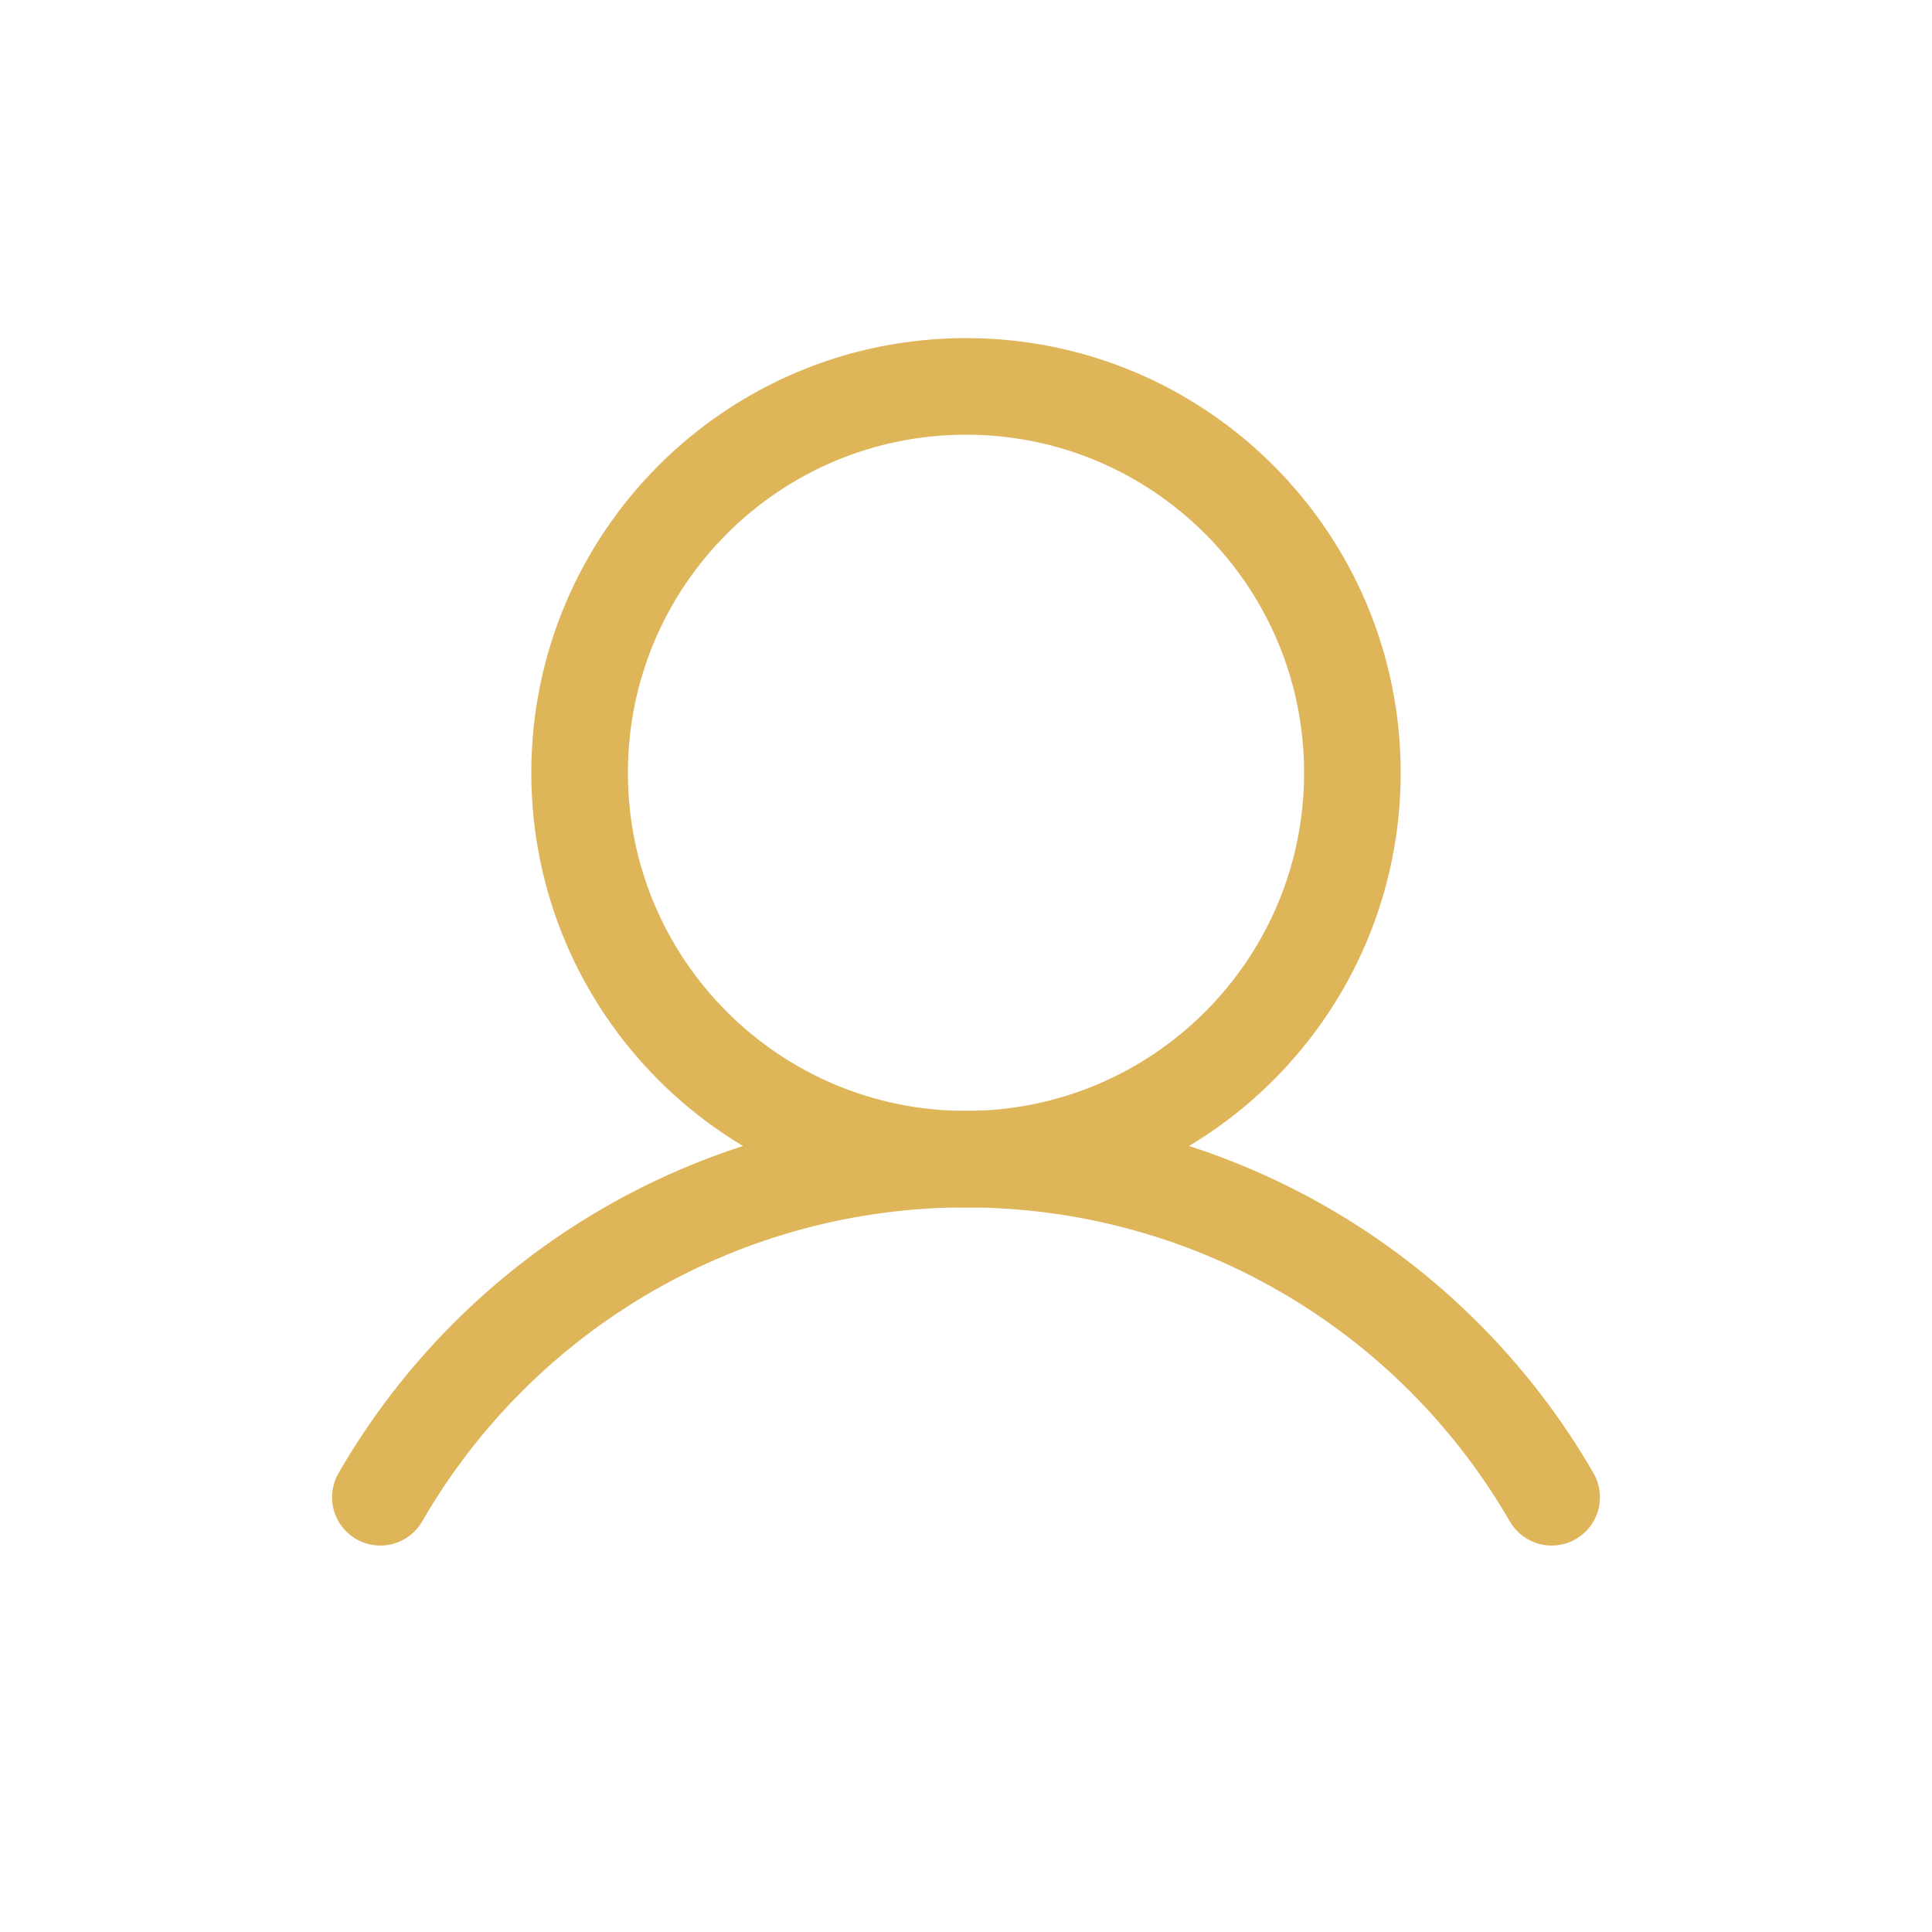
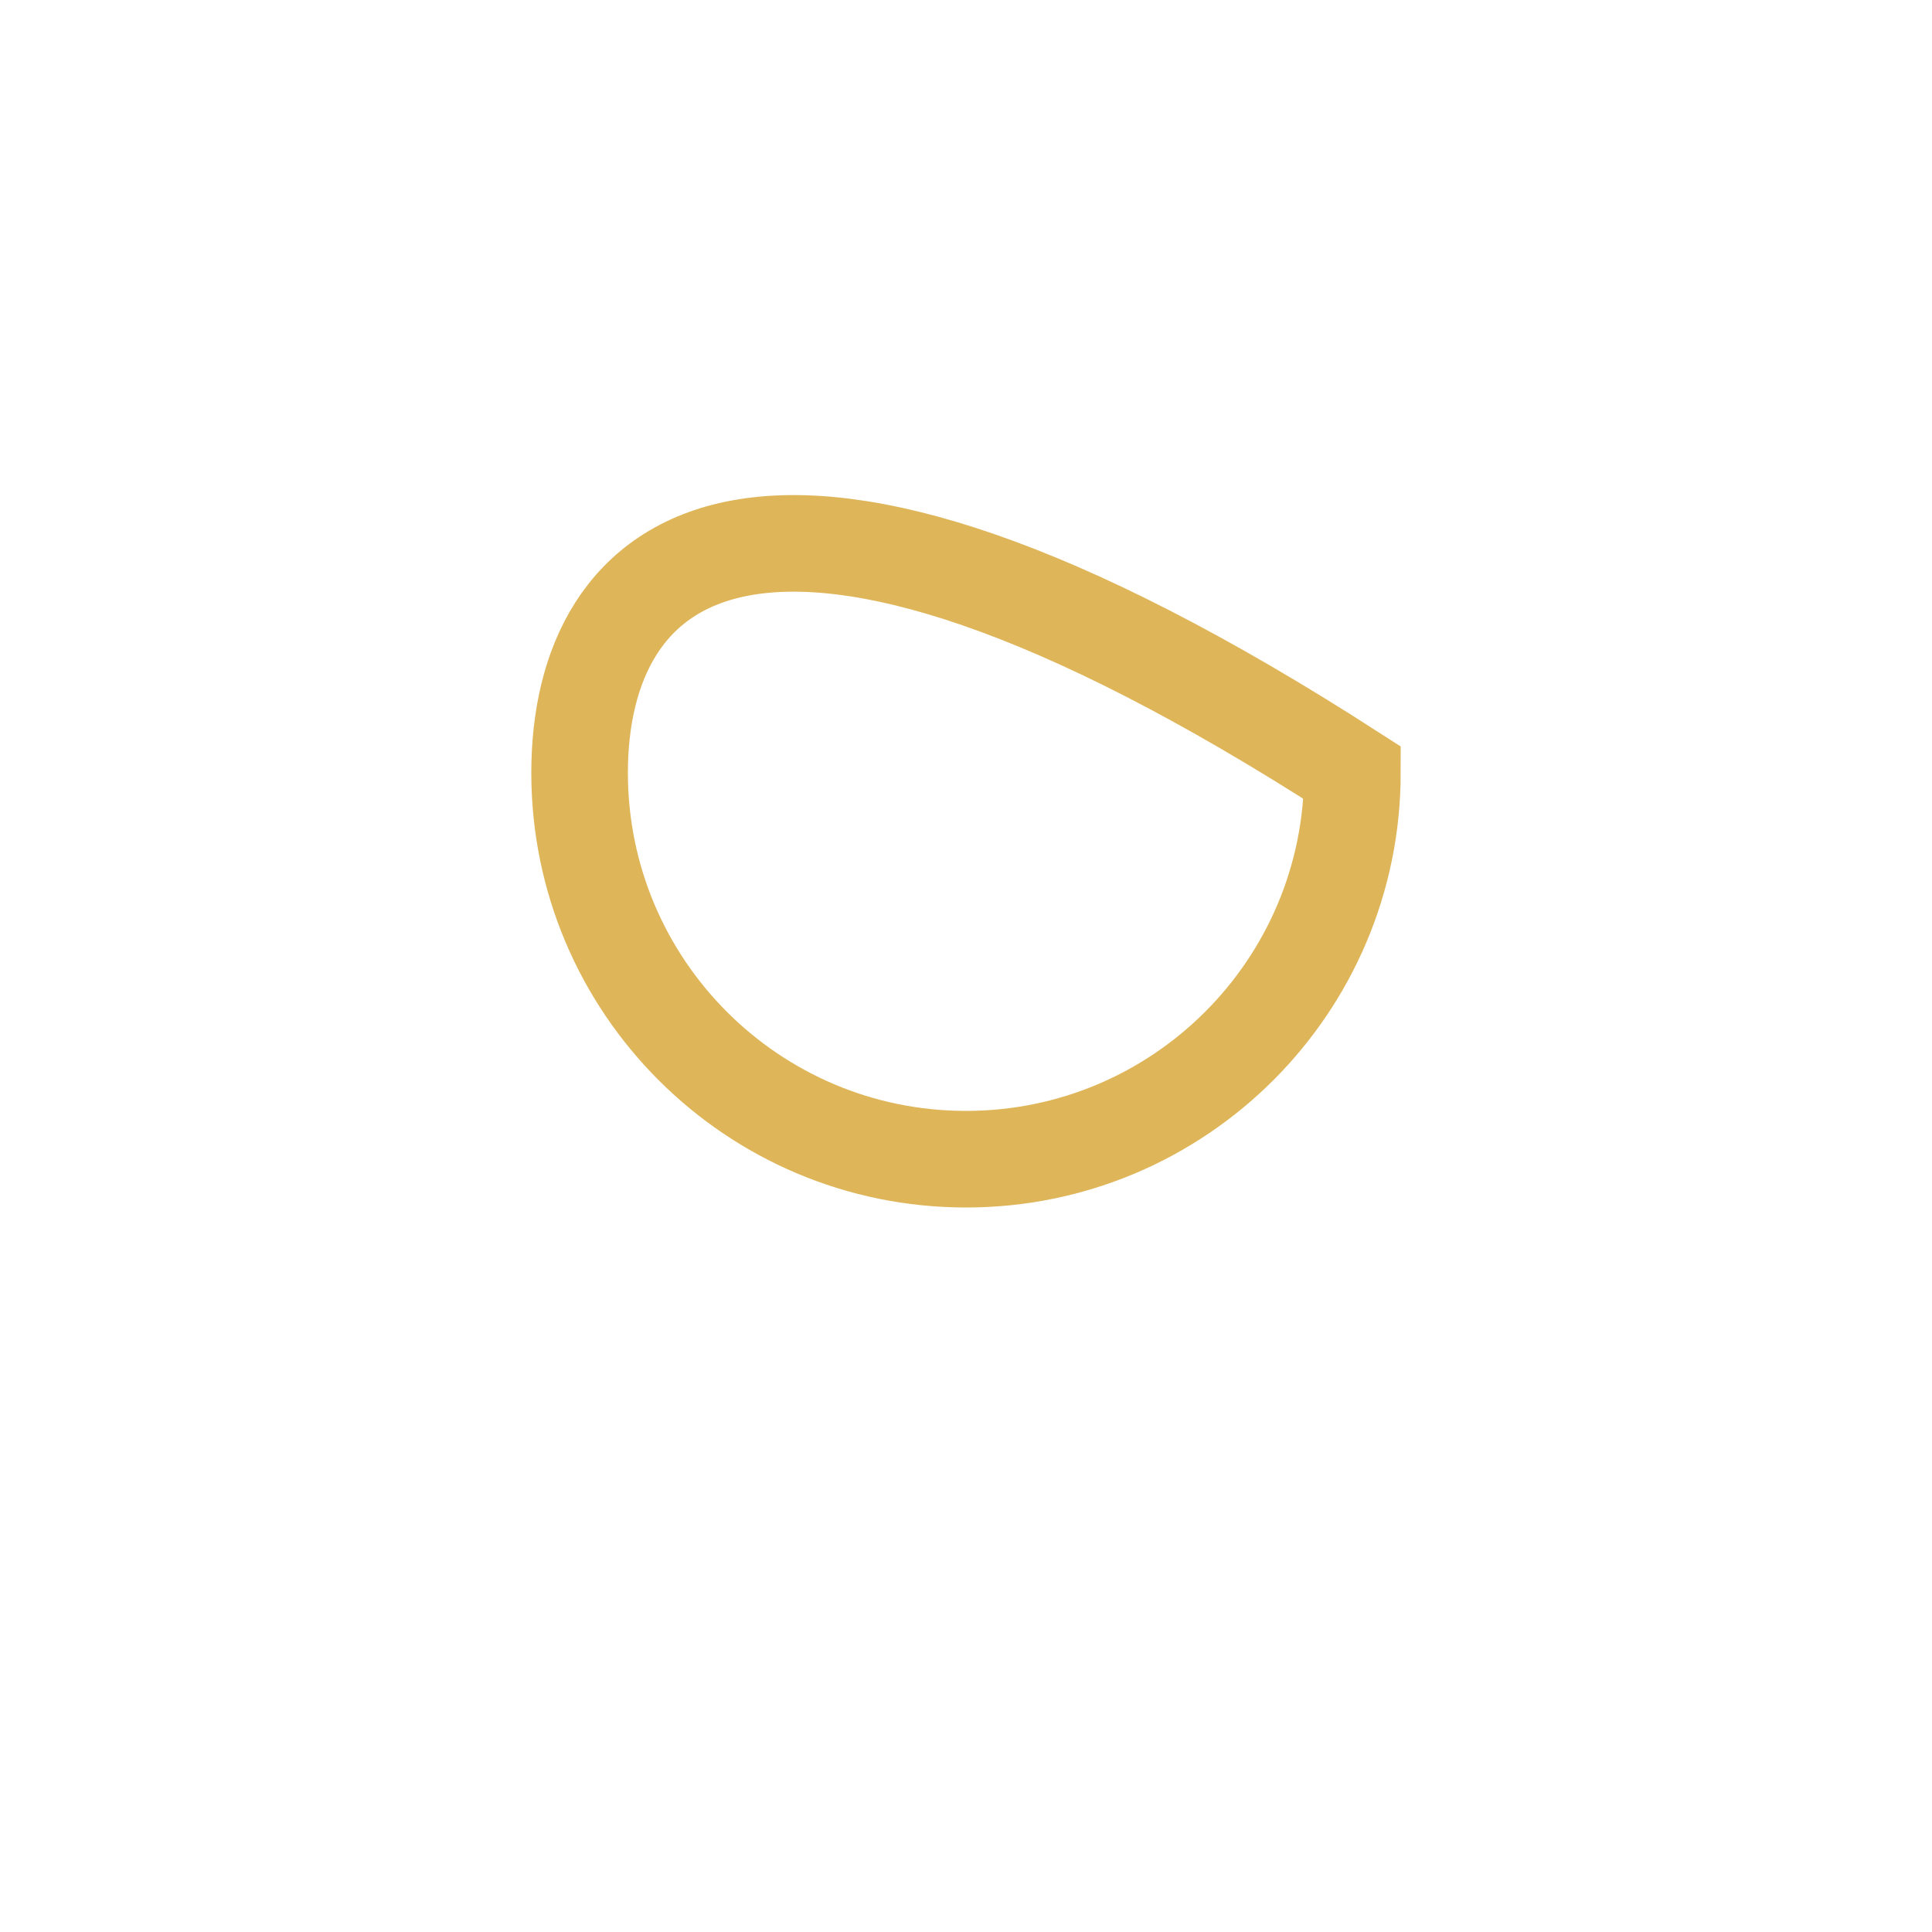
<svg xmlns="http://www.w3.org/2000/svg" width="40" height="40" viewBox="0 0 40 40" fill="none">
-   <path d="M20 24C24.418 24 28 20.418 28 16C28 11.582 24.418 8 20 8C15.582 8 12 11.582 12 16C12 20.418 15.582 24 20 24Z" stroke="#DFB55A" stroke-width="2" stroke-miterlimit="10" />
-   <path d="M7.875 30.999C9.104 28.871 10.871 27.103 12.999 25.874C15.128 24.645 17.542 23.998 20 23.998C22.458 23.998 24.872 24.645 27.001 25.874C29.129 27.103 30.896 28.871 32.125 30.999" stroke="#DFB55A" stroke-width="2" stroke-linecap="round" stroke-linejoin="round" />
+   <path d="M20 24C24.418 24 28 20.418 28 16C15.582 8 12 11.582 12 16C12 20.418 15.582 24 20 24Z" stroke="#DFB55A" stroke-width="2" stroke-miterlimit="10" />
</svg>